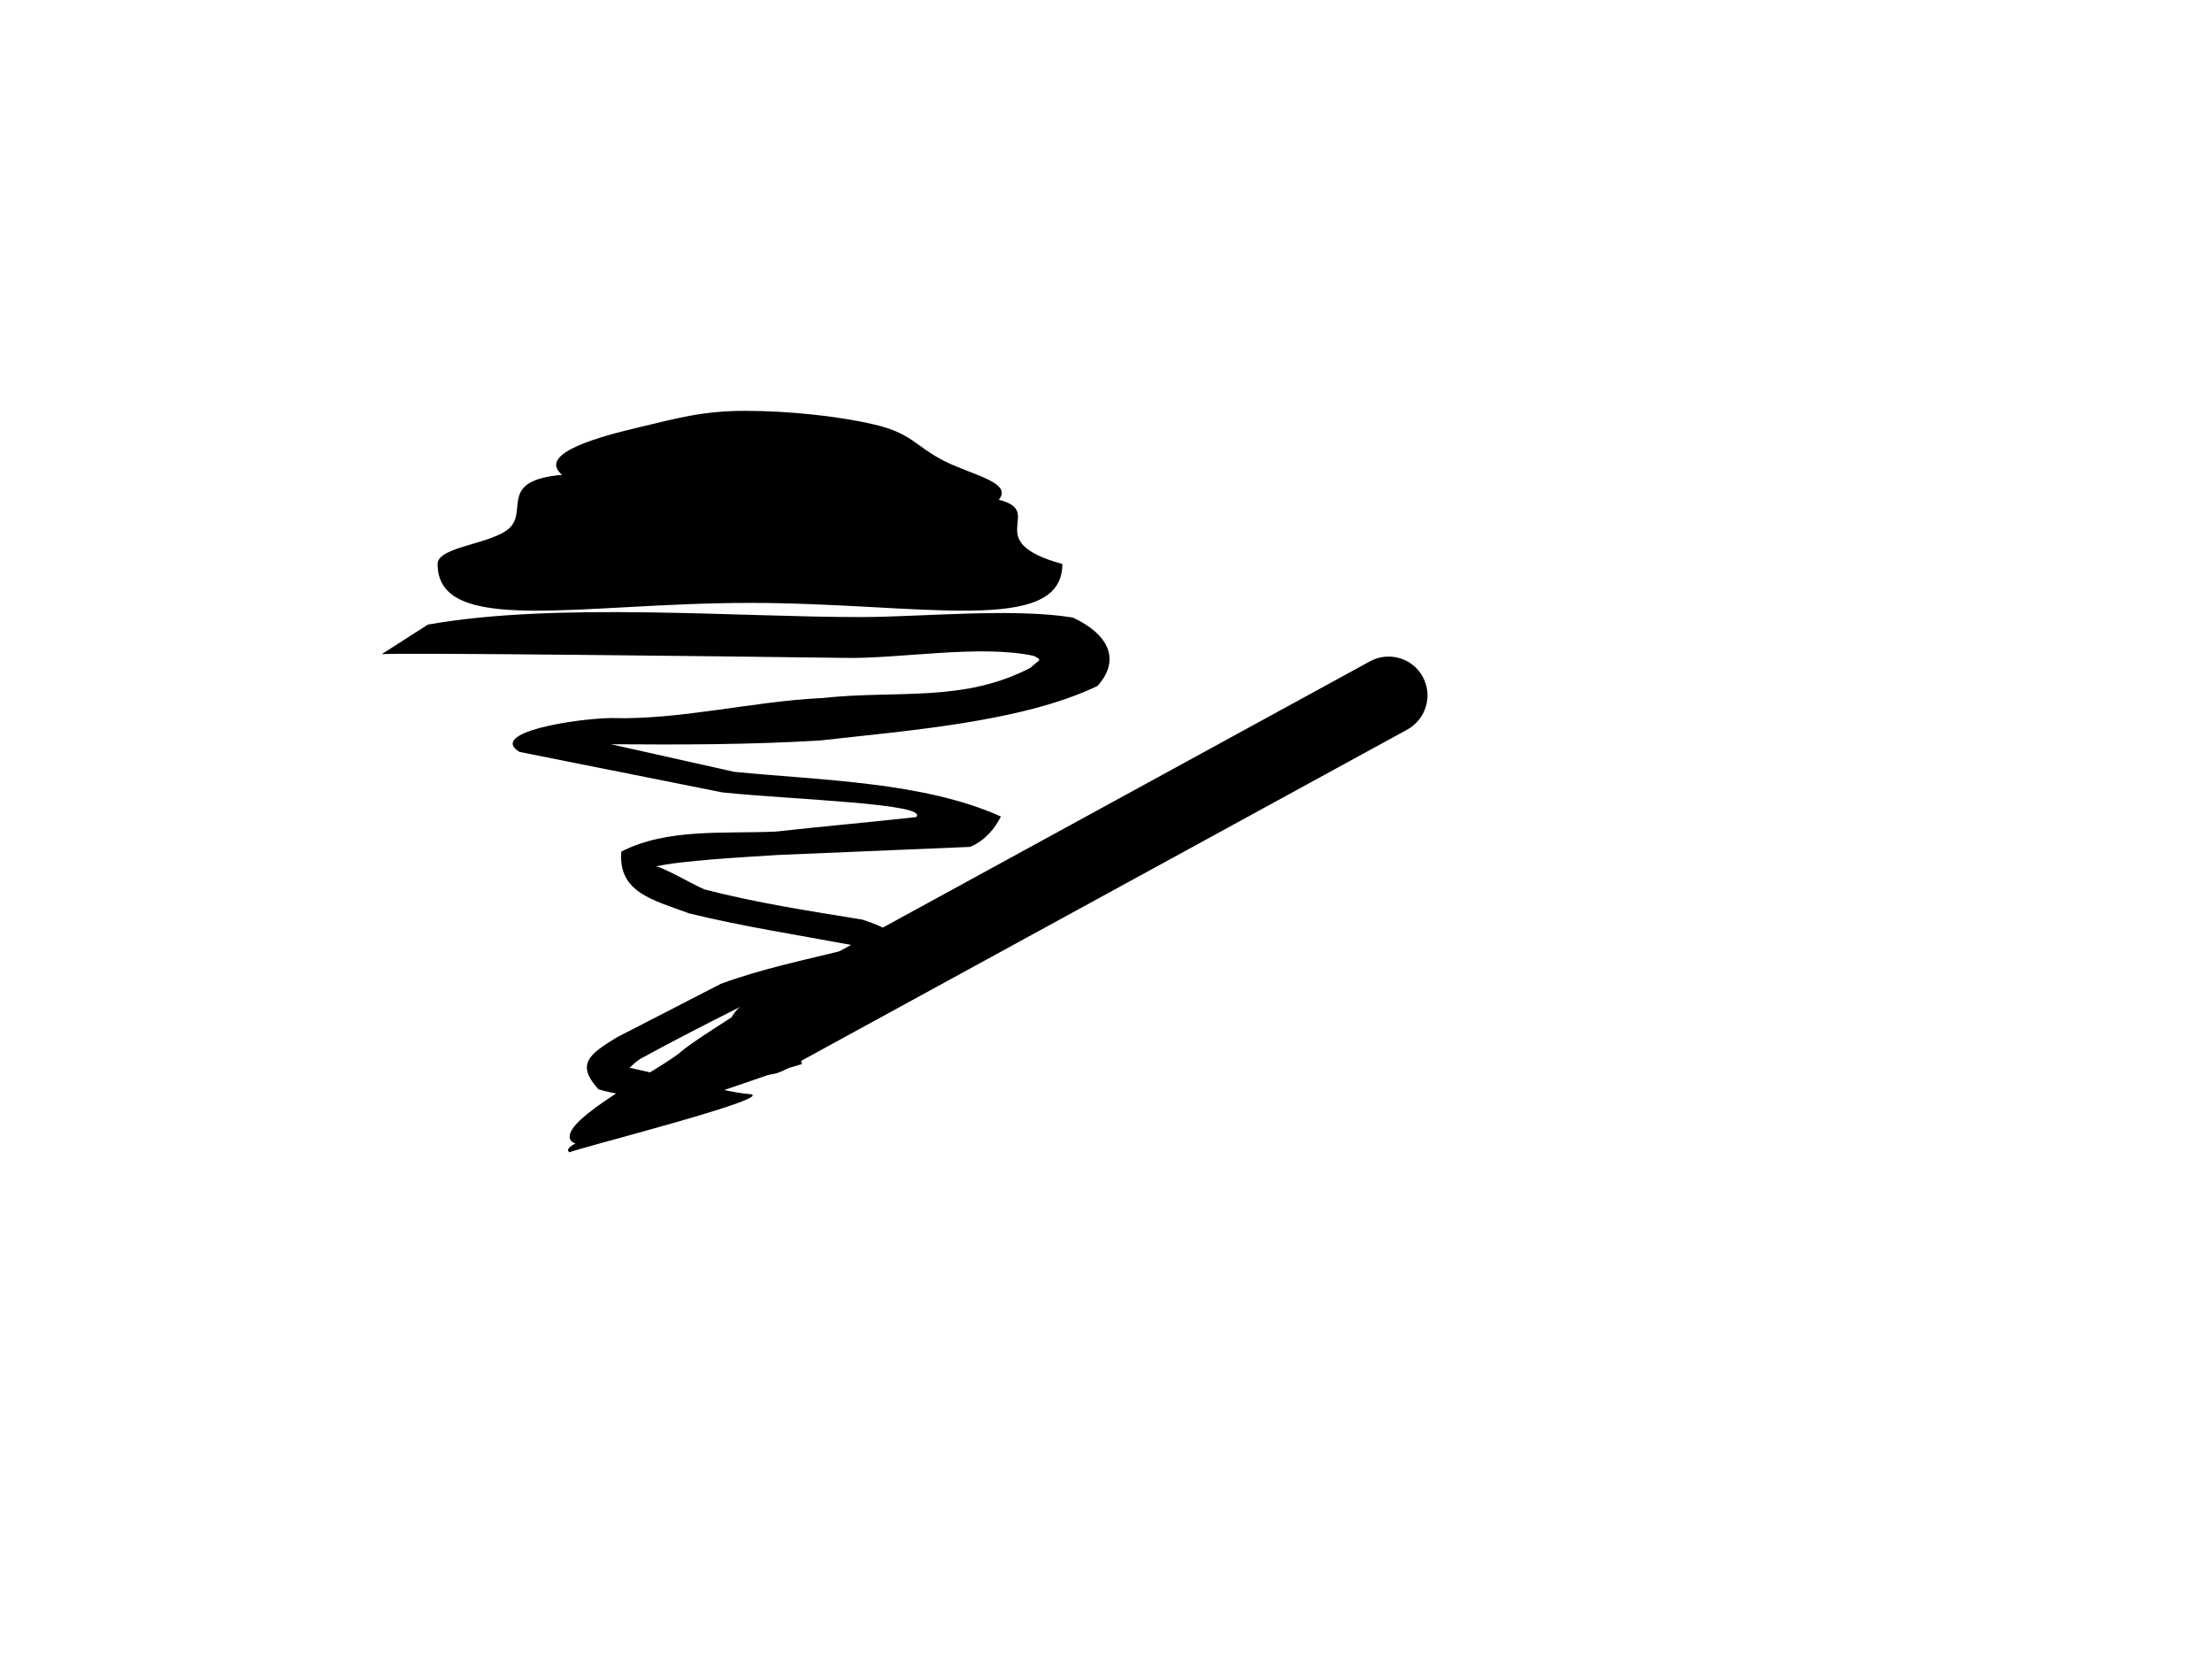
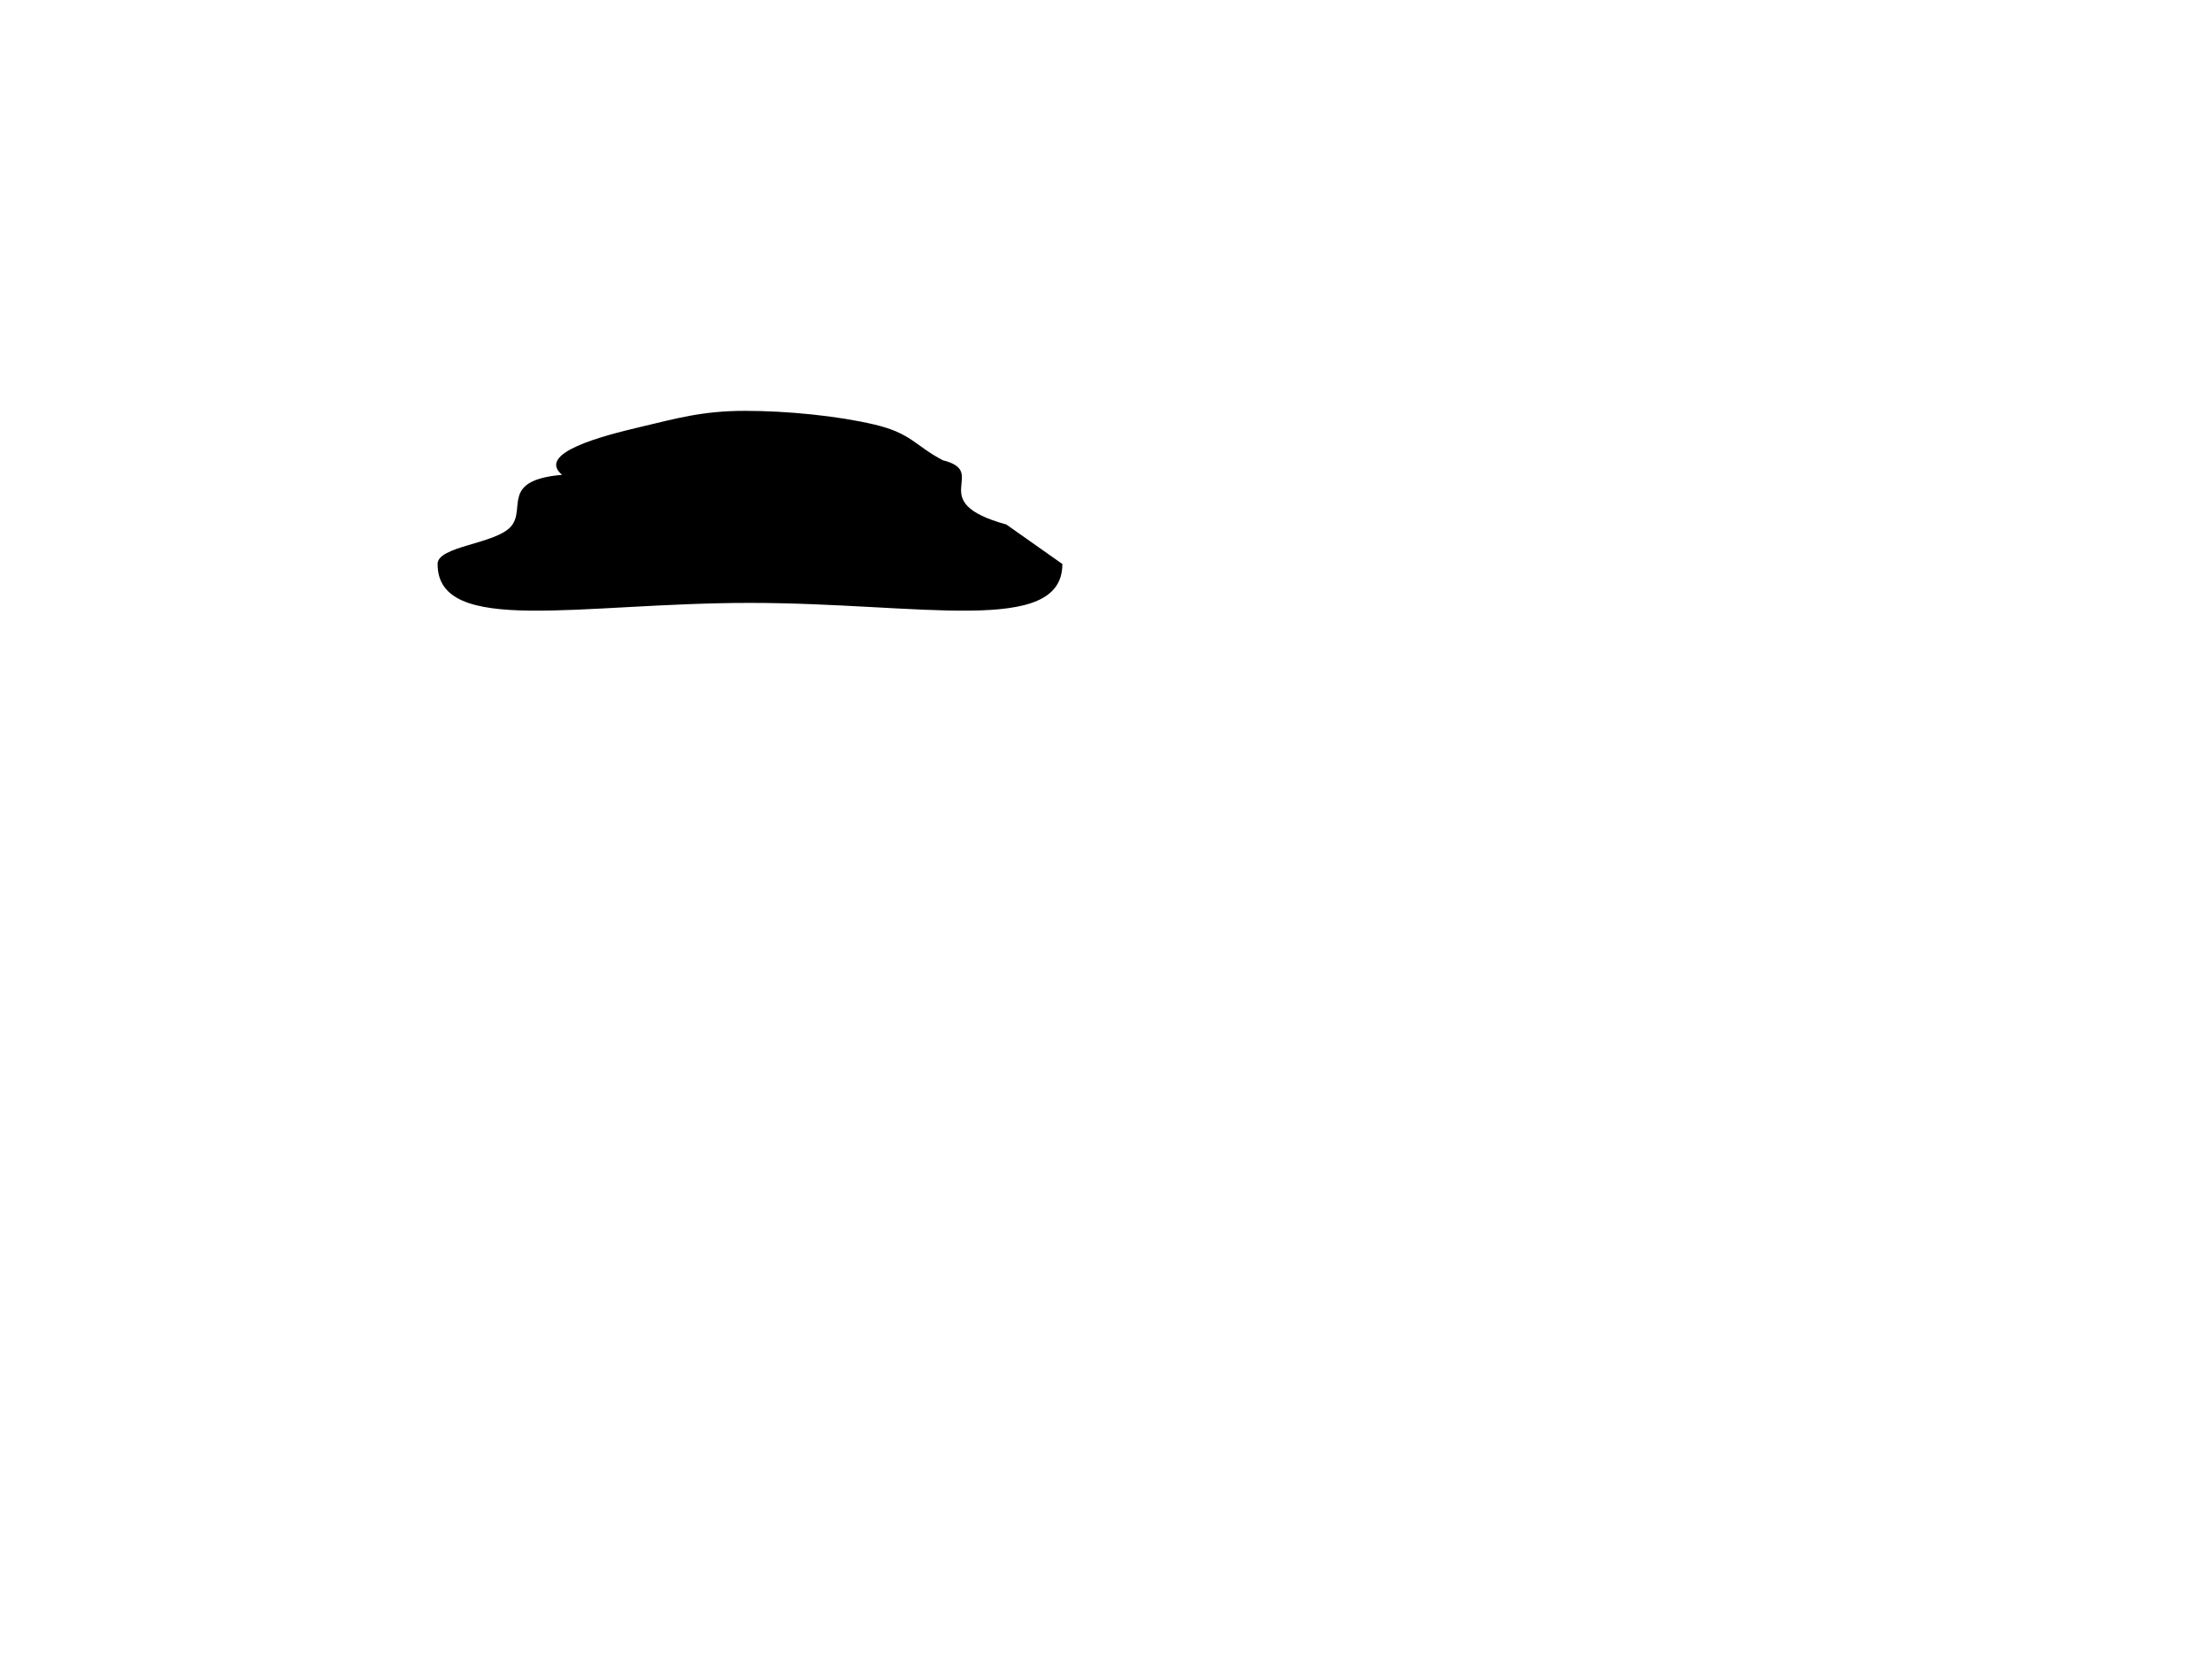
<svg xmlns="http://www.w3.org/2000/svg" xmlns:xlink="http://www.w3.org/1999/xlink" width="640" height="480">
  <defs>
    <linearGradient id="linearGradient580">
      <stop id="stop581" offset="0" stop-opacity="0.667" stop-color="#ffff8a" />
      <stop id="stop582" offset="1" stop-opacity="0.396" stop-color="#000000" />
    </linearGradient>
    <linearGradient id="linearGradient53">
      <stop id="stop54" offset="0" stop-color="#faff00" />
      <stop id="stop55" offset="1" stop-color="#026d00" />
    </linearGradient>
    <linearGradient id="linearGradient48">
      <stop id="stop49" offset="0" stop-color="#000f67" />
      <stop id="stop50" offset="1" stop-color="#ffffff" />
    </linearGradient>
    <linearGradient id="linearGradient51" x1="0.956" x2="-1.411" xlink:href="#linearGradient53" y1="1.861" y2="1.952" />
    <linearGradient gradientTransform="scale(1.242,0.805)" id="linearGradient52" x1="1.542" x2="-0.231" xlink:href="#linearGradient53" y1="-0.067" y2="0.001" />
    <linearGradient id="linearGradient32" x1="0.102" x2="0.943" xlink:href="#linearGradient48" y1="0.465" y2="0.453" />
    <linearGradient id="linearGradient33" x1="0" x2="1" xlink:href="#linearGradient48" y1="0" y2="1" />
    <radialGradient cx="0.5" cy="0.5" fx="0.5" fy="0.5" id="radialGradient579" r="0.5" xlink:href="#linearGradient53" />
  </defs>
  <g>
    <title>Layer 1</title>
-     <path d="m123.82,180.708c37.216,-6.602 89.411,-2.105 125.662,-2.174c17.406,-0.055 43.658,-2.669 60.871,0.131c9.954,4.563 14.22,11.93 7.2,19.799c-22.031,10.568 -55.888,12.978 -80.053,15.759c-20.301,1.25 -40.387,1.259 -60.716,1.112c11.866,2.657 23.732,5.315 35.598,7.972c24.73,2.464 54.775,2.828 77.223,12.941c-1.8,3.397 -4.304,6.793 -8.918,8.783c-18.549,0.779 -37.099,1.558 -55.648,2.337c-10.503,0.676 -28.07,1.636 -35.459,3.355c1.172,-0.472 11.742,5.64 14.255,6.611c15.079,3.917 30.288,6.231 45.658,8.734c14.787,4.721 14.361,10.258 0.167,15.789c-11.958,2.72 -23.799,5.005 -35.273,9.35c-9.827,4.954 -19.629,9.941 -29.278,15.233c-3.027,2.027 -4.049,4.68 -4.875,2.154c6.874,1.053 29.387,7.504 36.324,7.923c10.759,0.589 -52.407,16.426 -51.714,16.904c-5.839,-3.299 42.272,-15.186 35.427,-15.602c-9.197,-0.415 -18.283,-0.031 -27.104,-2.642c-6.764,-7.414 -2.436,-10.24 5.207,-14.993c10.072,-5.198 20.165,-10.358 30.238,-15.555c12.067,-4.434 24.46,-6.918 36.932,-10.024c5.906,-1.967 8.357,1.104 1.144,-1.129c-15.811,-2.97 -31.643,-5.373 -47.272,-9.198c-10.308,-3.864 -20.643,-5.964 -19.643,-17.89c13.232,-6.794 29.682,-5.124 44.564,-5.774c17.091,-1.87 23.631,-2.334 40.721,-4.204c4.055,-3.93 -35.584,-5.022 -56.012,-7.14c-19.587,-3.907 -39.174,-7.814 -58.76,-11.721c-9.144,-5.627 16.257,-9.667 26.631,-9.796c19.895,0.594 40.956,-4.866 60.845,-5.777c21.731,-2.39 40.916,1.415 60.446,-8.801c2.437,-2.374 3.624,-2.04 0.924,-3.401c-15.67,-3.419 -39.407,0.982 -55.367,0.568c-36.081,-0.476 -127.024,-1.537 -133.309,-1.075l13.364,-8.559z" id="path655" stroke-width="0" stroke="#000000" fill-rule="nonzero" fill="#000000" />
-     <path stroke-width="0" stroke="#000000" d="m307.375,163.183c0,20.977 -41.252,11.254 -90.384,11.254c-49.132,0 -90.384,9.723 -90.384,-11.254c0,-5.244 16.723,-5.712 21.225,-10.85c4.502,-5.138 -3.204,-13.373 14.795,-14.952c-7.608,-6.338 11.941,-11.317 22.584,-13.833c10.643,-2.515 18.074,-4.677 30.357,-4.677c12.283,0 26.831,1.459 37.474,3.974c10.643,2.516 11.688,6.088 19.737,10.316c8.05,4.228 20.424,6.314 16.218,11.436c13.822,3.432 -5.819,11.936 18.378,18.587z" id="path658" fill-rule="evenodd" fill="#000000" />
+     <path stroke-width="0" stroke="#000000" d="m307.375,163.183c0,20.977 -41.252,11.254 -90.384,11.254c-49.132,0 -90.384,9.723 -90.384,-11.254c0,-5.244 16.723,-5.712 21.225,-10.85c4.502,-5.138 -3.204,-13.373 14.795,-14.952c-7.608,-6.338 11.941,-11.317 22.584,-13.833c10.643,-2.515 18.074,-4.677 30.357,-4.677c12.283,0 26.831,1.459 37.474,3.974c10.643,2.516 11.688,6.088 19.737,10.316c13.822,3.432 -5.819,11.936 18.378,18.587z" id="path658" fill-rule="evenodd" fill="#000000" />
    <g id="g659">
-       <path stroke="#000000" stroke-width="0" d="m216.219,289.807c-5.509,3.011 -7.536,9.839 -4.546,15.31c2.99,5.471 9.832,7.451 15.341,4.441l180.087,-98.428c5.509,-3.011 7.536,-9.839 4.546,-15.31c-2.99,-5.471 -9.832,-7.452 -15.341,-4.441l-180.087,98.428z" id="path650" fill-rule="evenodd" fill="#000000" />
-       <path d="m165.011,329.739c-2.902,-5.921 26.364,-20.45 31.994,-25.426c4.965,-4.238 19.659,-12.673 24.624,-16.911c3.942,4.005 -0.648,7.064 3.294,11.069c0.828,4.722 6.266,4.681 7.093,9.403c-7.394,2.024 -20.342,7.084 -27.736,9.108c-21.749,9.92 -37.089,16.898 -39.269,12.757z" id="path653" stroke-linejoin="round" stroke-width="0" stroke="#000000" fill-rule="evenodd" fill="#000000" />
-       <path stroke="#000000" stroke-width="0" d="m234.551,289.202c25.022,-12.429 70.934,-30.827 95.956,-43.256c44.303,-26.884 75.177,-39.681 72.187,-45.152c-2.99,-5.471 -6.848,-3.473 -13.351,0.533c-8.952,3.979 -157.782,82.404 -154.792,87.875z" id="path632" fill-opacity="0.709" fill-rule="evenodd" fill="#000000" />
-     </g>
+       </g>
  </g>
</svg>